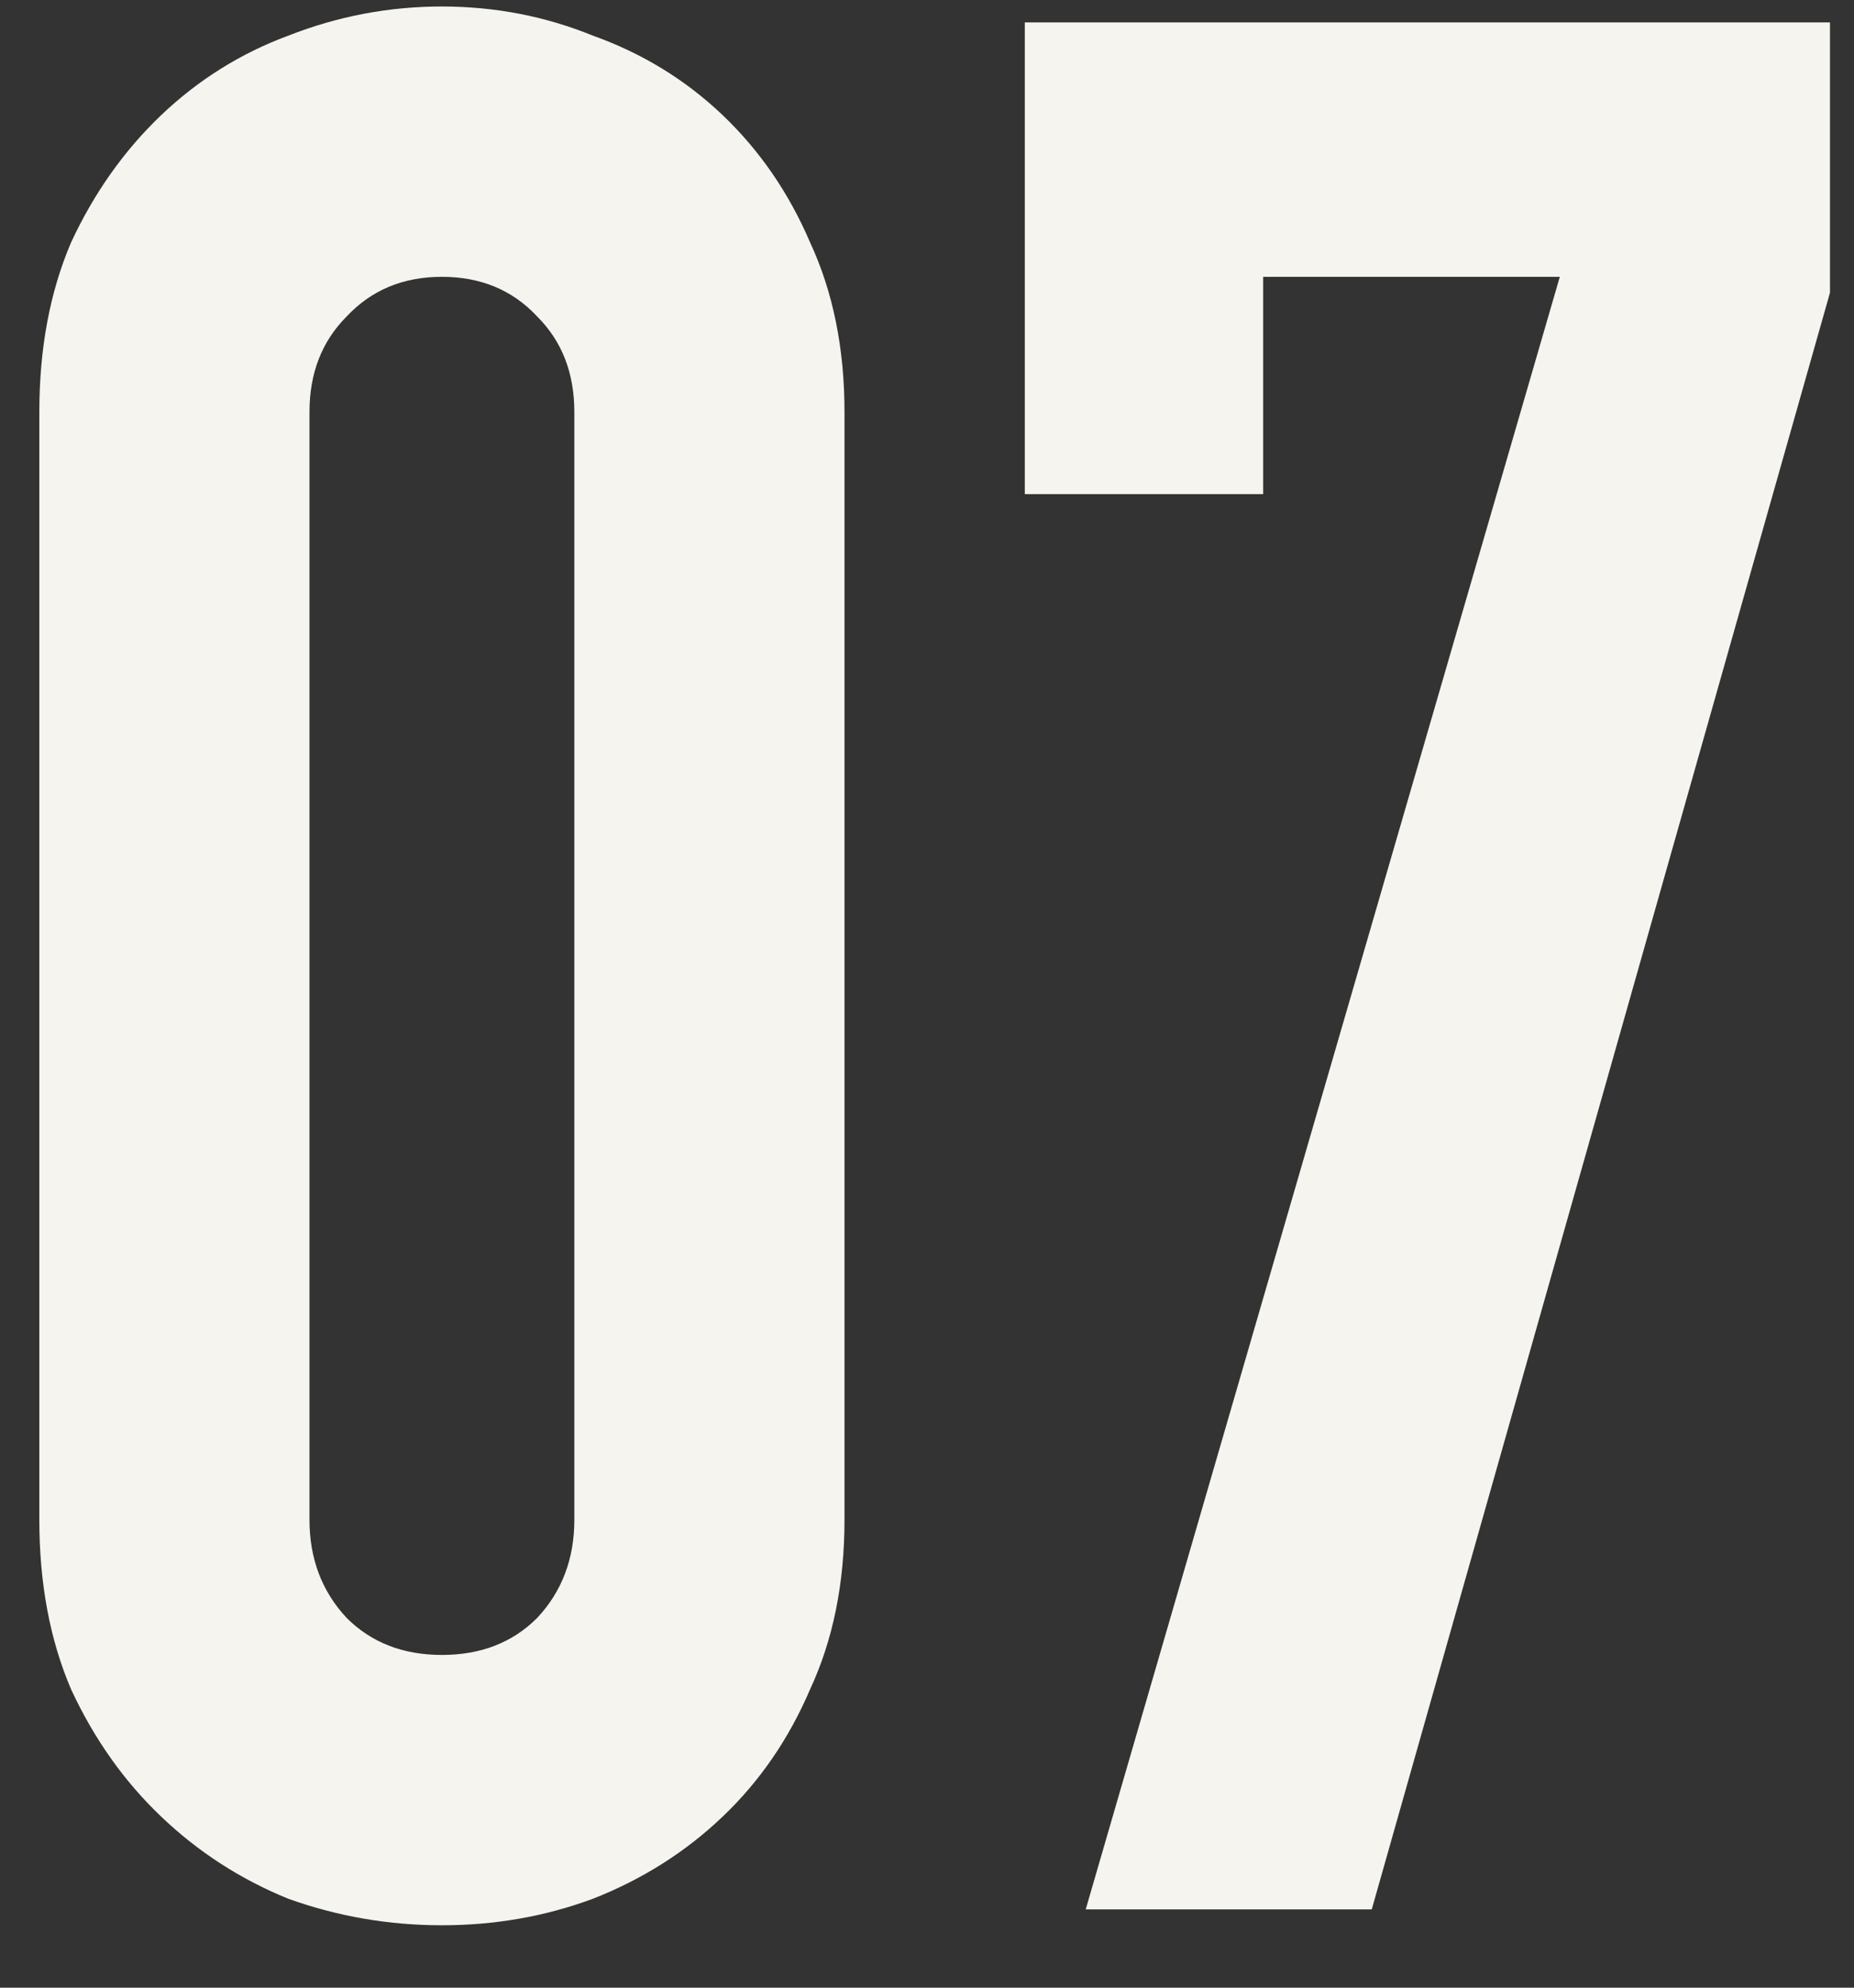
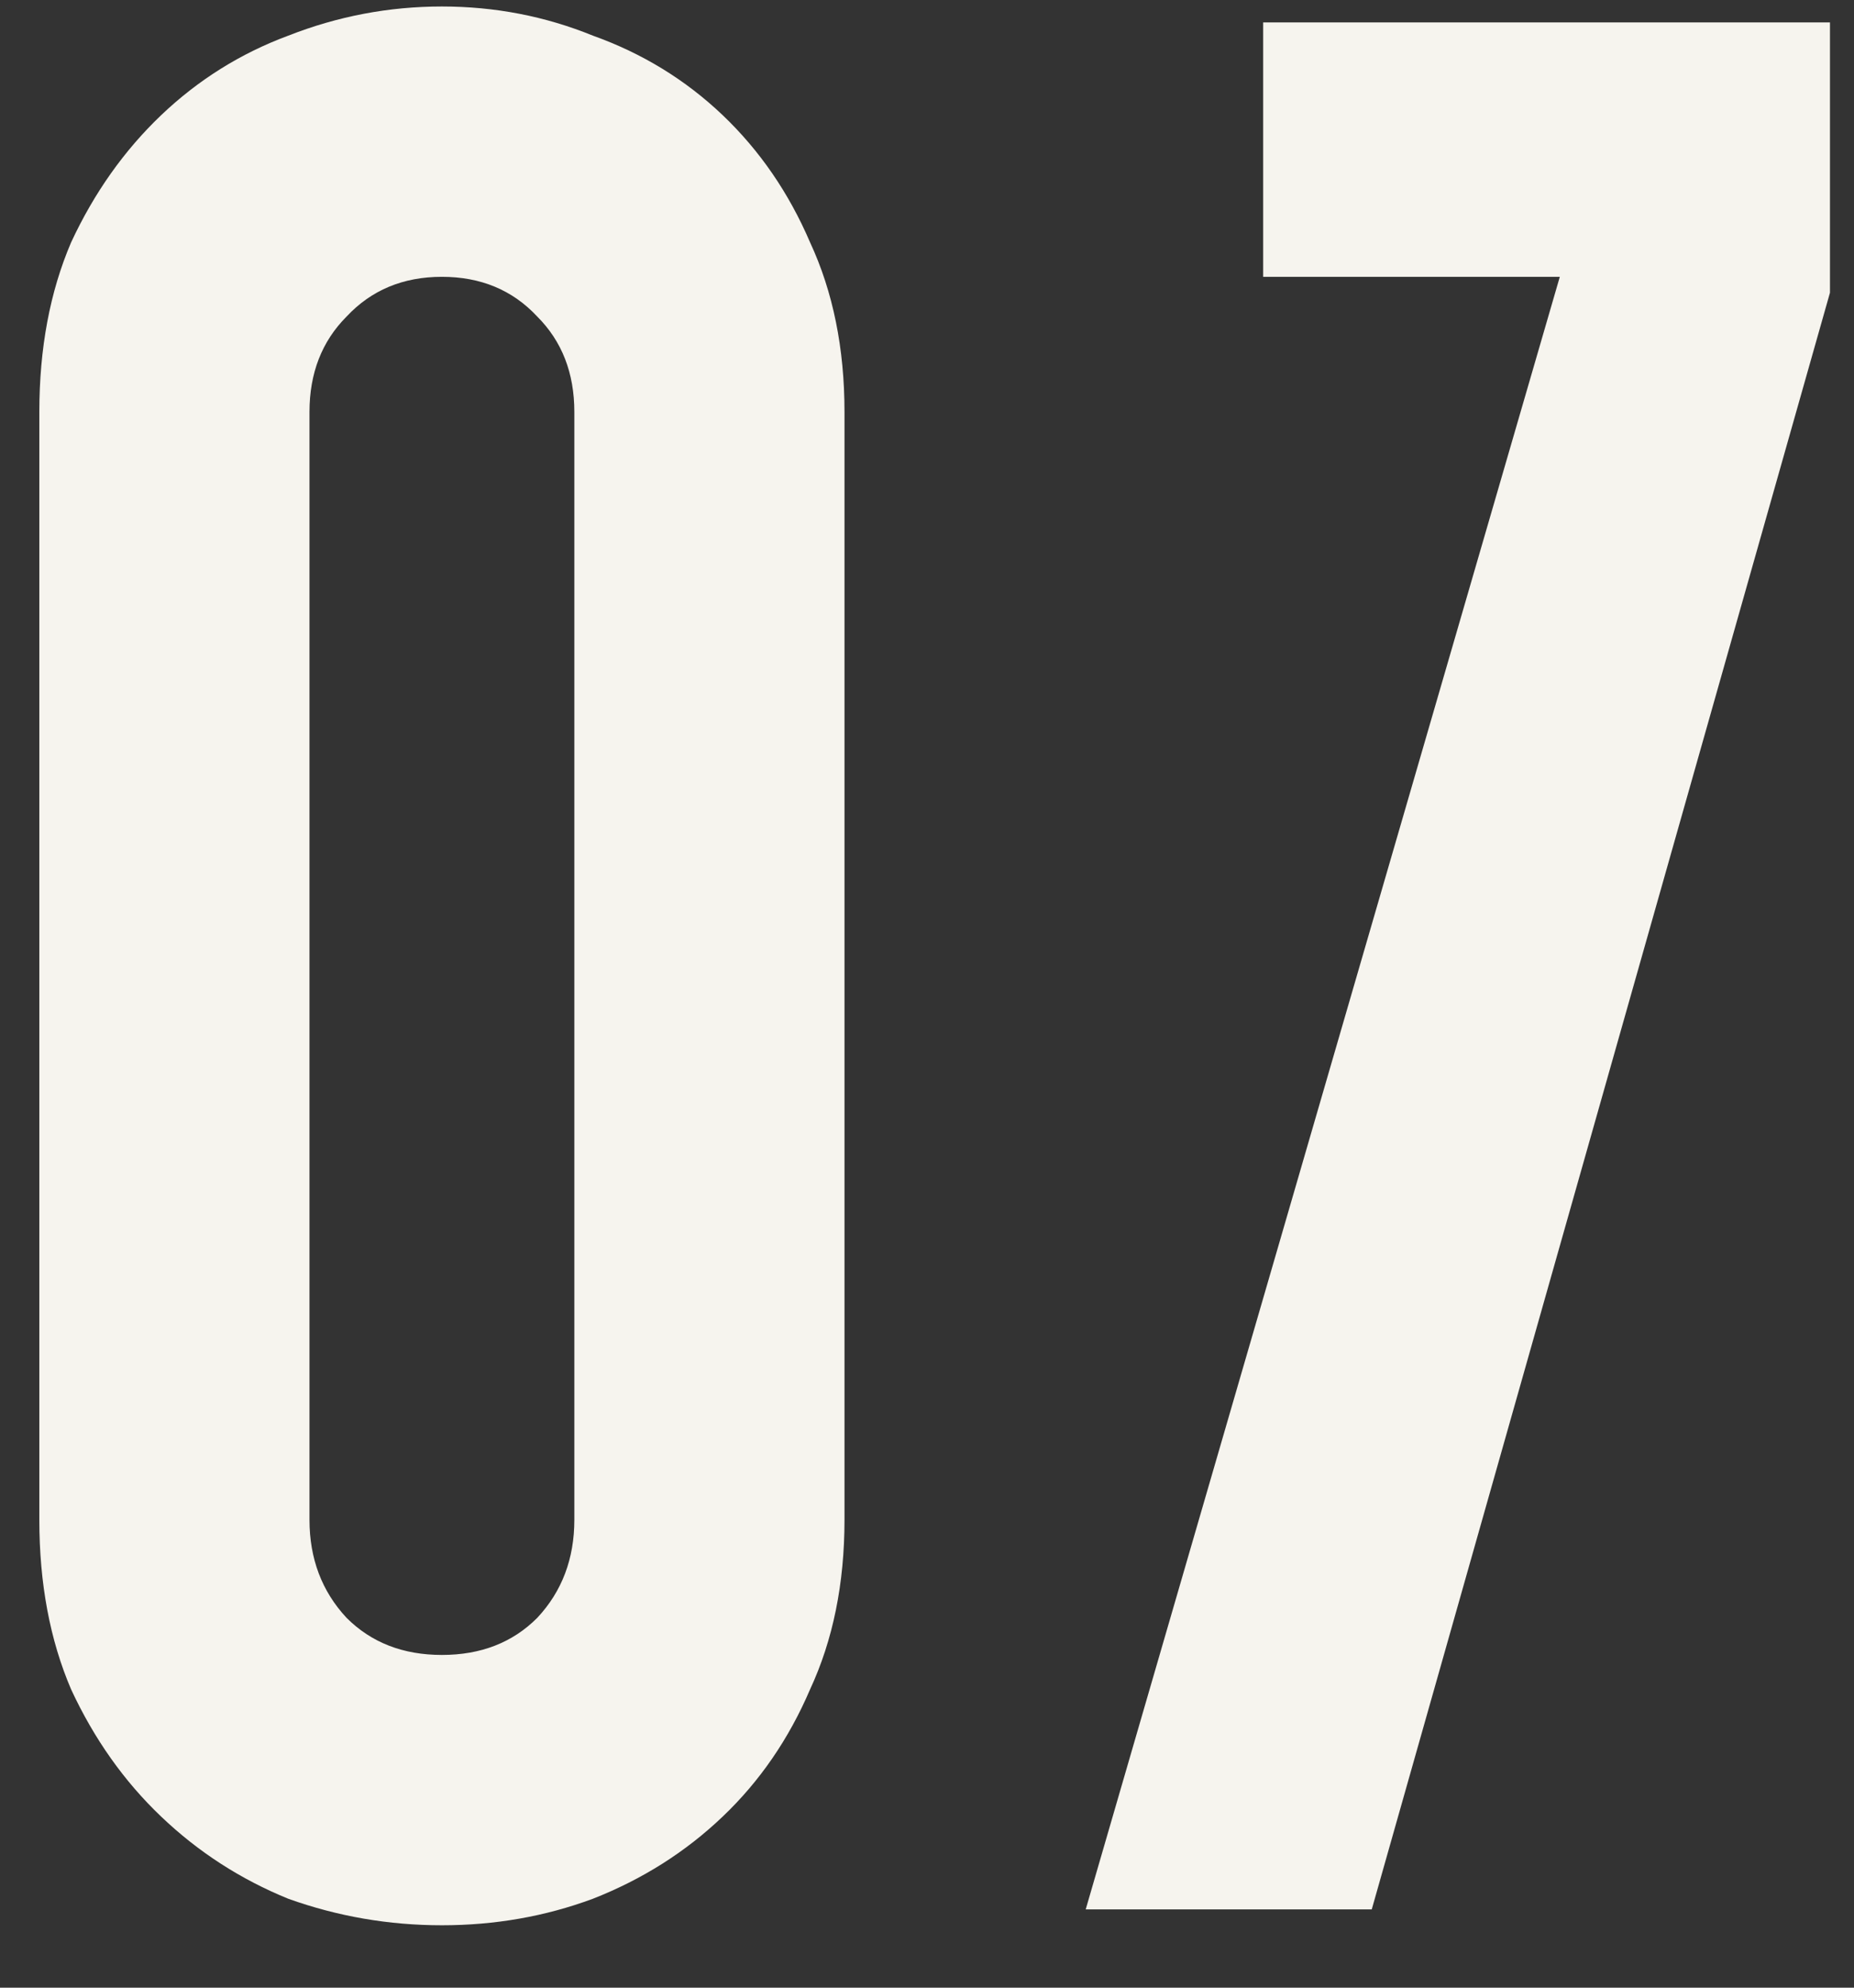
<svg xmlns="http://www.w3.org/2000/svg" width="28" height="30" viewBox="0 0 28 30" fill="none">
  <rect x="0" y="0" width="28" height="30" fill="#333333" stroke="none" />
-   <path d="M0.594 6.218C0.594 5.258 0.754 4.405 1.074 3.658C1.421 2.912 1.874 2.272 2.434 1.738C2.994 1.205 3.634 0.805 4.354 0.538C5.101 0.245 5.874 0.098 6.674 0.098C7.474 0.098 8.234 0.245 8.954 0.538C9.701 0.805 10.354 1.205 10.914 1.738C11.474 2.272 11.914 2.912 12.234 3.658C12.581 4.405 12.754 5.258 12.754 6.218V22.938C12.754 23.898 12.581 24.752 12.234 25.498C11.914 26.245 11.474 26.885 10.914 27.418C10.354 27.952 9.701 28.365 8.954 28.658C8.234 28.925 7.474 29.058 6.674 29.058C5.874 29.058 5.101 28.925 4.354 28.658C3.634 28.365 2.994 27.952 2.434 27.418C1.874 26.885 1.421 26.245 1.074 25.498C0.754 24.752 0.594 23.898 0.594 22.938V6.218ZM4.674 22.938C4.674 23.525 4.861 24.018 5.234 24.418C5.608 24.792 6.088 24.978 6.674 24.978C7.261 24.978 7.741 24.792 8.114 24.418C8.488 24.018 8.674 23.525 8.674 22.938V6.218C8.674 5.632 8.488 5.152 8.114 4.778C7.741 4.378 7.261 4.178 6.674 4.178C6.088 4.178 5.608 4.378 5.234 4.778C4.861 5.152 4.674 5.632 4.674 6.218V22.938ZM16.397 28.818L23.557 4.178H19.077V7.458H15.477V0.338H27.637V4.418L20.717 28.818H16.397Z" fill="#F6F4EE" />
+   <path d="M0.594 6.218C0.594 5.258 0.754 4.405 1.074 3.658C1.421 2.912 1.874 2.272 2.434 1.738C2.994 1.205 3.634 0.805 4.354 0.538C5.101 0.245 5.874 0.098 6.674 0.098C7.474 0.098 8.234 0.245 8.954 0.538C9.701 0.805 10.354 1.205 10.914 1.738C11.474 2.272 11.914 2.912 12.234 3.658C12.581 4.405 12.754 5.258 12.754 6.218V22.938C12.754 23.898 12.581 24.752 12.234 25.498C11.914 26.245 11.474 26.885 10.914 27.418C10.354 27.952 9.701 28.365 8.954 28.658C8.234 28.925 7.474 29.058 6.674 29.058C5.874 29.058 5.101 28.925 4.354 28.658C3.634 28.365 2.994 27.952 2.434 27.418C1.874 26.885 1.421 26.245 1.074 25.498C0.754 24.752 0.594 23.898 0.594 22.938V6.218ZM4.674 22.938C4.674 23.525 4.861 24.018 5.234 24.418C5.608 24.792 6.088 24.978 6.674 24.978C7.261 24.978 7.741 24.792 8.114 24.418C8.488 24.018 8.674 23.525 8.674 22.938V6.218C8.674 5.632 8.488 5.152 8.114 4.778C7.741 4.378 7.261 4.178 6.674 4.178C6.088 4.178 5.608 4.378 5.234 4.778C4.861 5.152 4.674 5.632 4.674 6.218V22.938ZM16.397 28.818L23.557 4.178H19.077V7.458V0.338H27.637V4.418L20.717 28.818H16.397Z" fill="#F6F4EE" />
</svg>